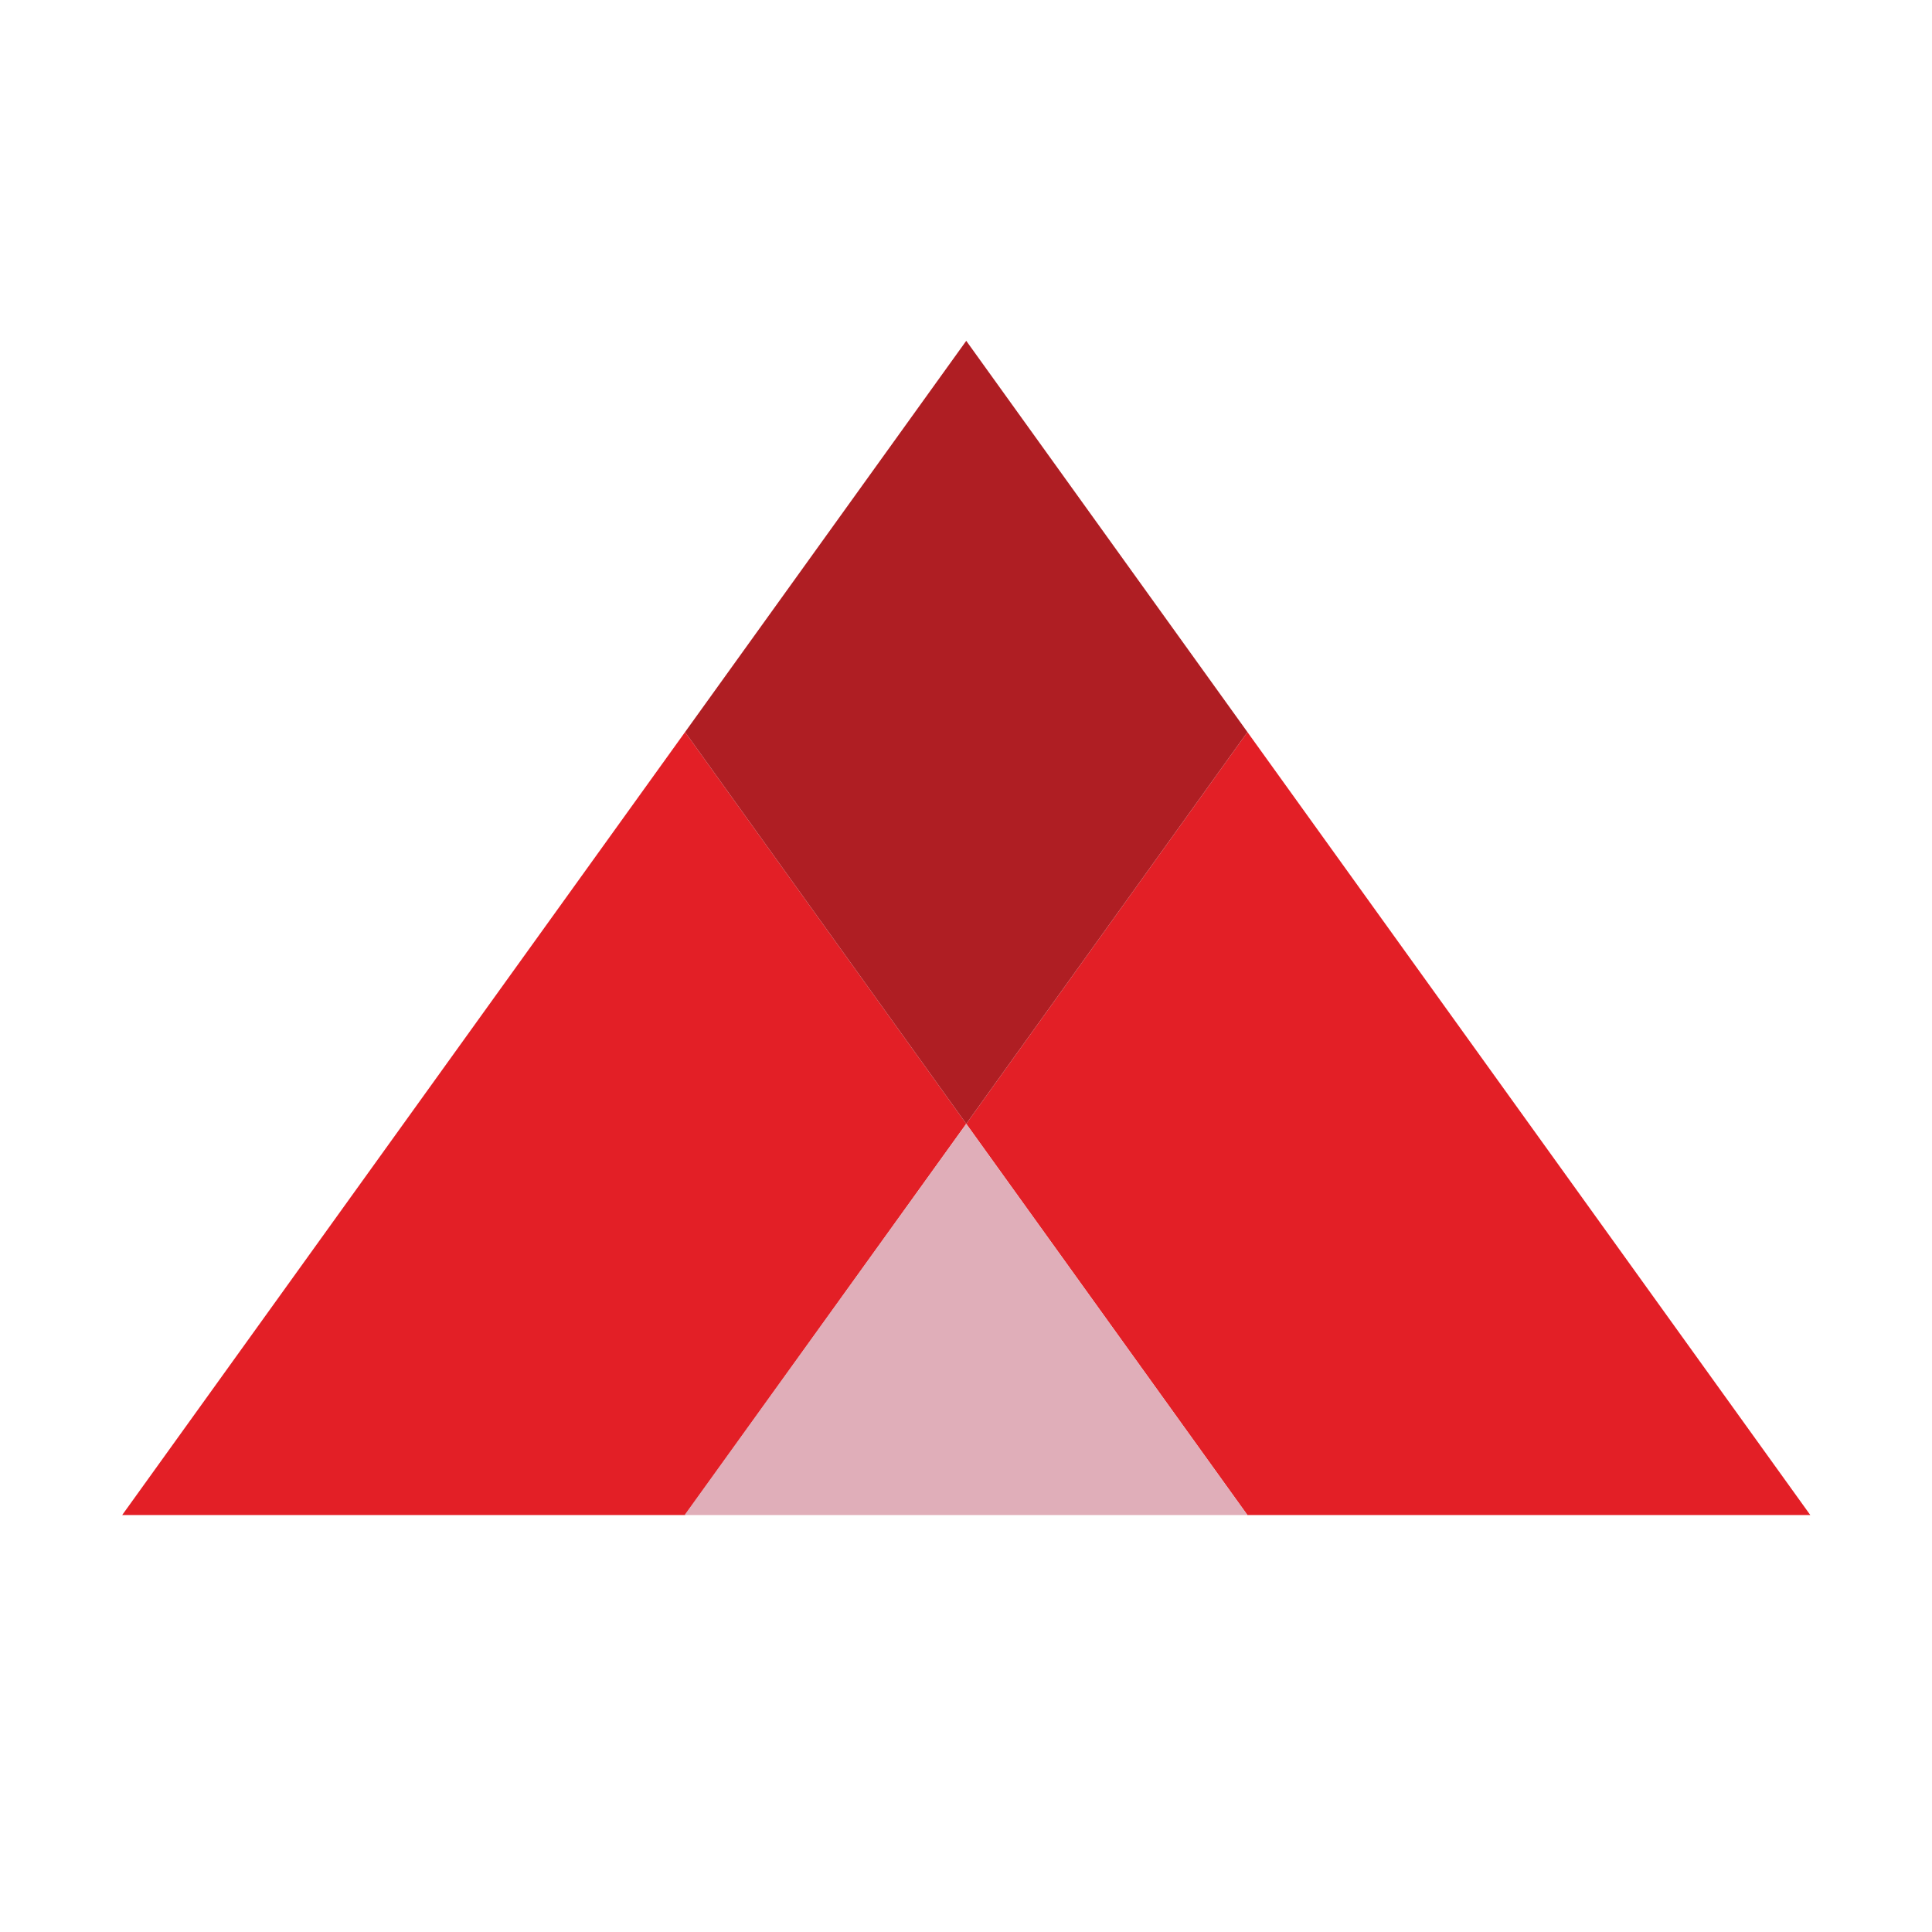
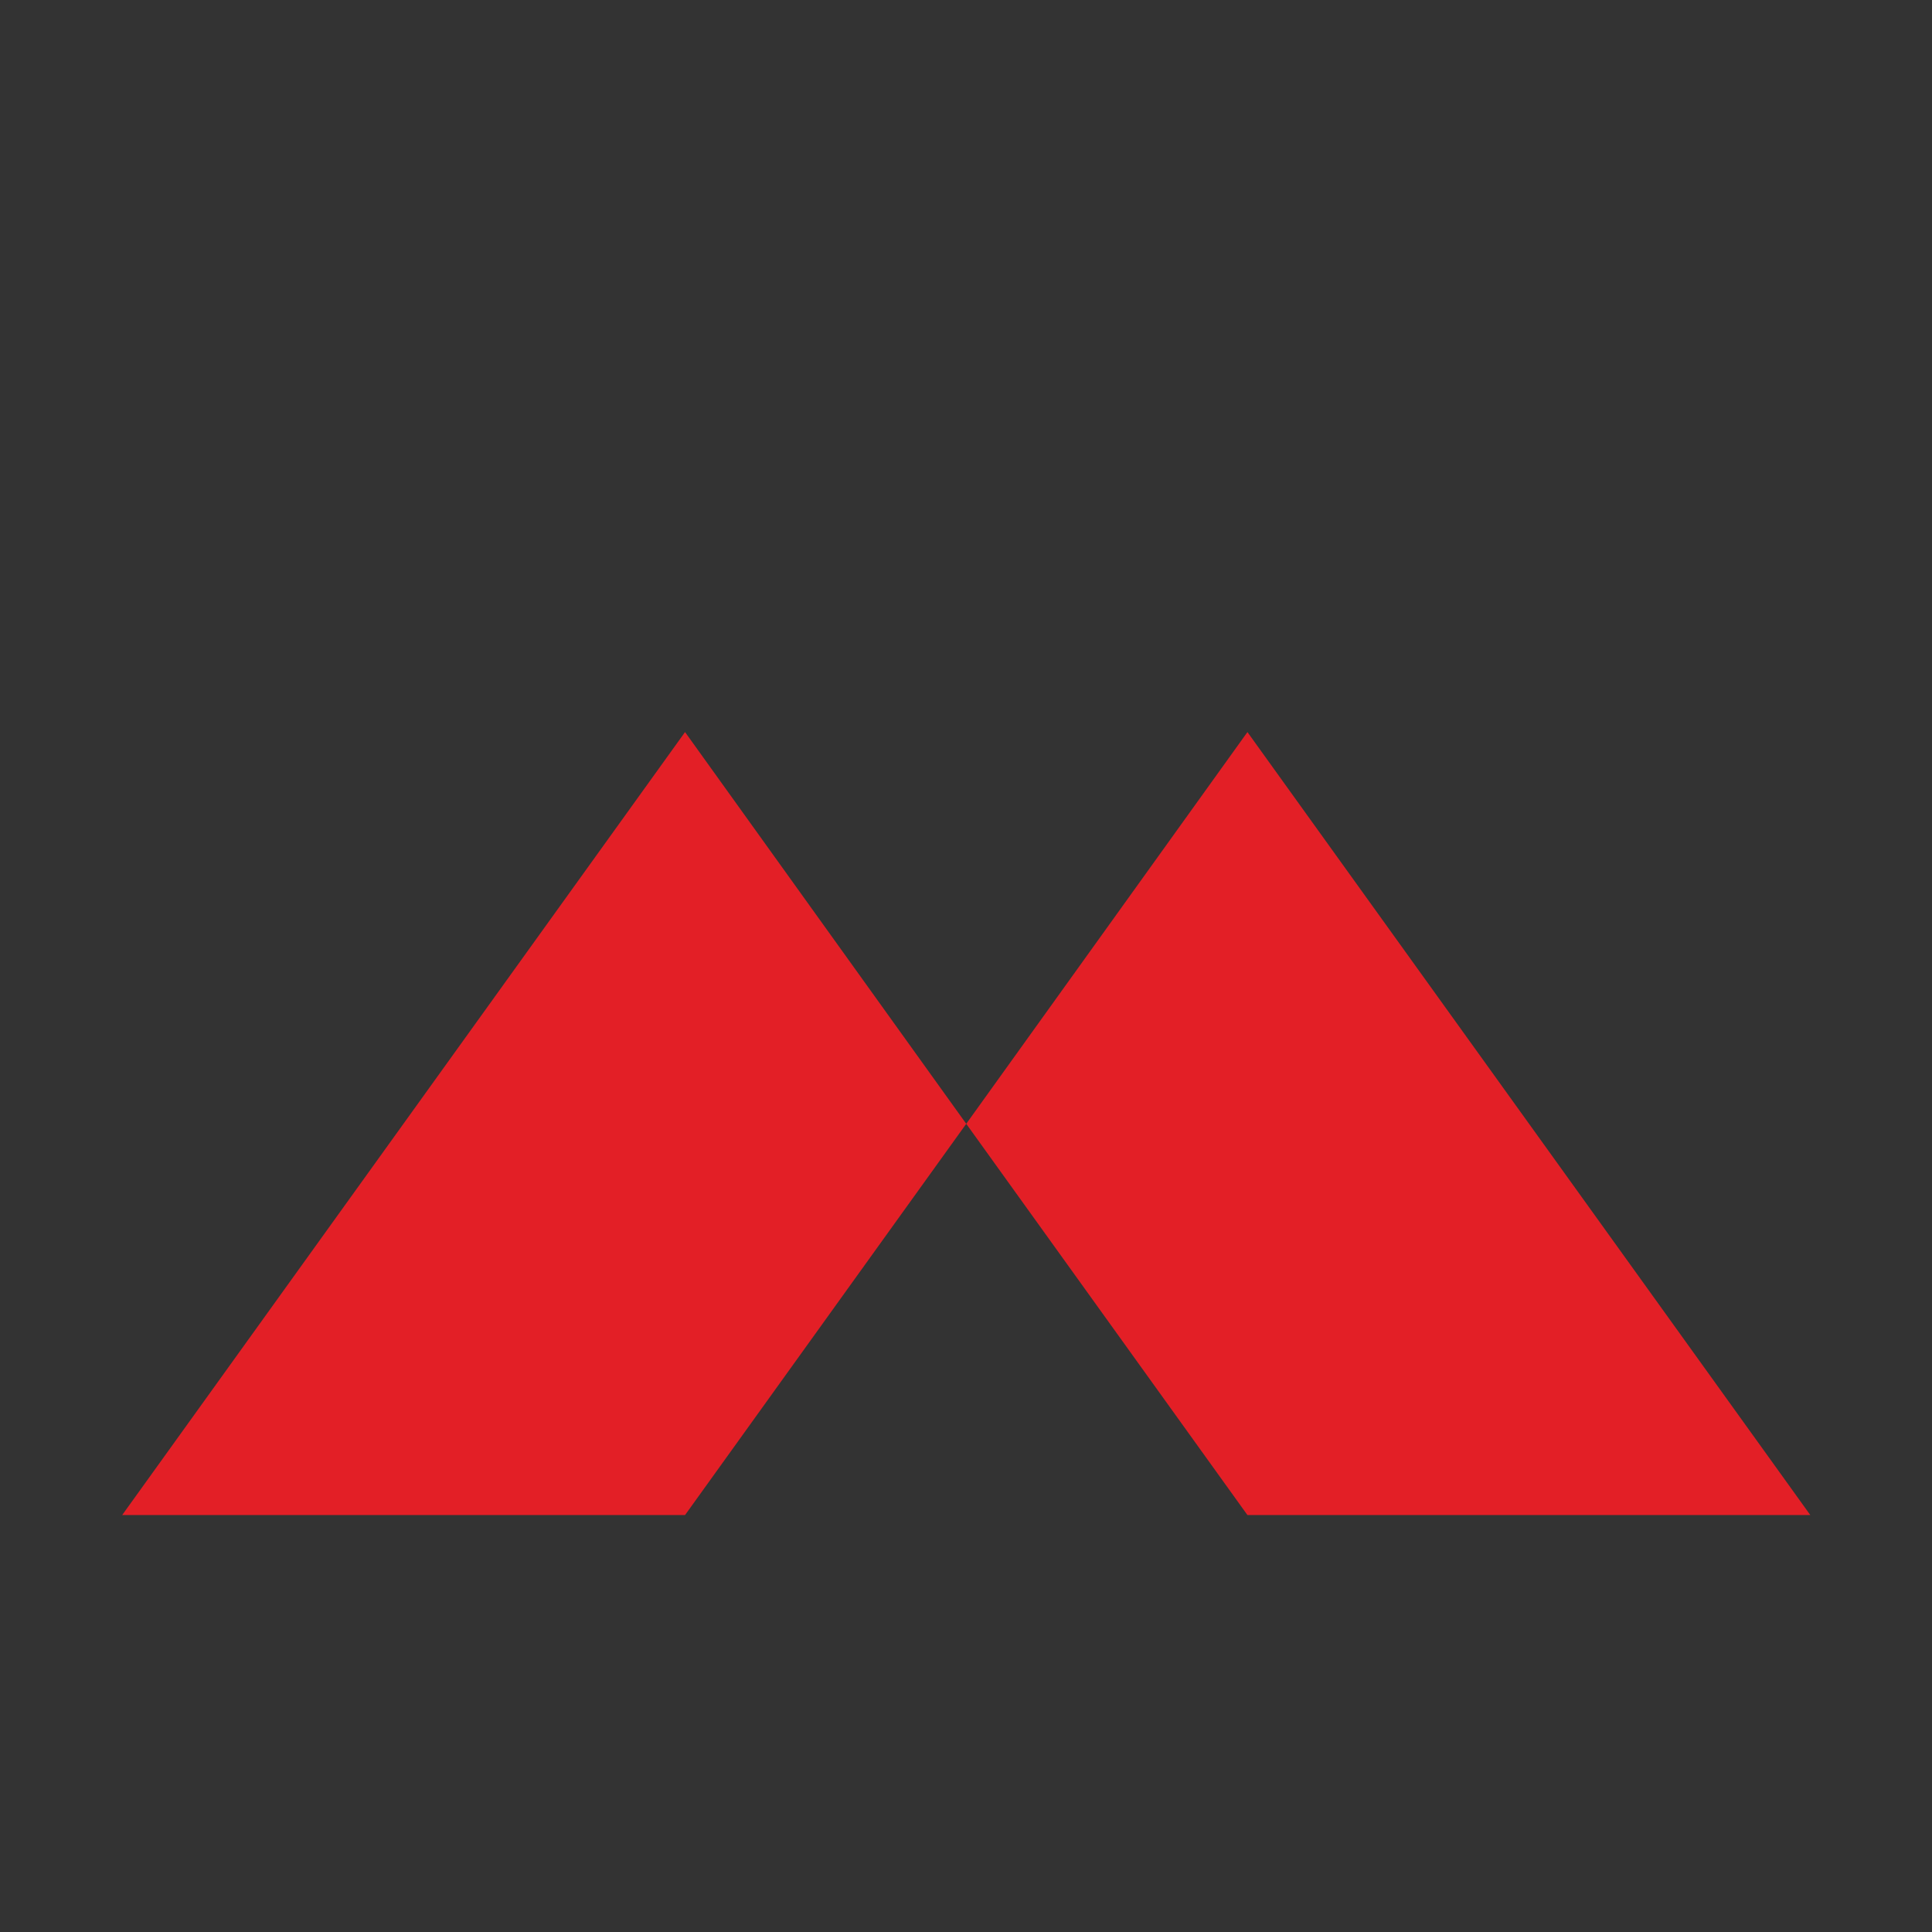
<svg xmlns="http://www.w3.org/2000/svg" version="1.1" width="39.85" height="39.85">
  <rect width="100%" height="100%" fill="#333333" stroke="none" />
  <svg id="SvgjsSvg1008" data-name="Layer 2" viewBox="0 0 39.85 39.85">
    <defs>
      <style>
      .cls-1 {
        fill: #e31f26;
      }

      .cls-2 {
        fill: #e0aeb9;
      }

      .cls-3 {
        fill: #fff;
      }

      .cls-4 {
        fill: #af1e23;
      }
    </style>
    </defs>
    <g id="SvgjsG1007" data-name="Layer 1">
-       <rect class="cls-3" width="39.85" height="39.85" />
      <polygon class="cls-1" points="25.73 15.1 19.93 23.18 14.13 15.1 2.52 31.25 14.13 31.25 19.93 23.18 25.73 31.25 37.34 31.25 25.73 15.1" />
-       <polygon class="cls-2" points="14.12 31.25 19.93 23.18 25.73 31.25 14.12 31.25" />
-       <polygon class="cls-4" points="19.93 7.03 14.13 15.1 19.93 23.18 25.73 15.1 19.93 7.03" />
    </g>
  </svg>
  <style>@media (prefers-color-scheme: light) { :root { filter: none; } }
@media (prefers-color-scheme: dark) { :root { filter: none; } }
</style>
</svg>